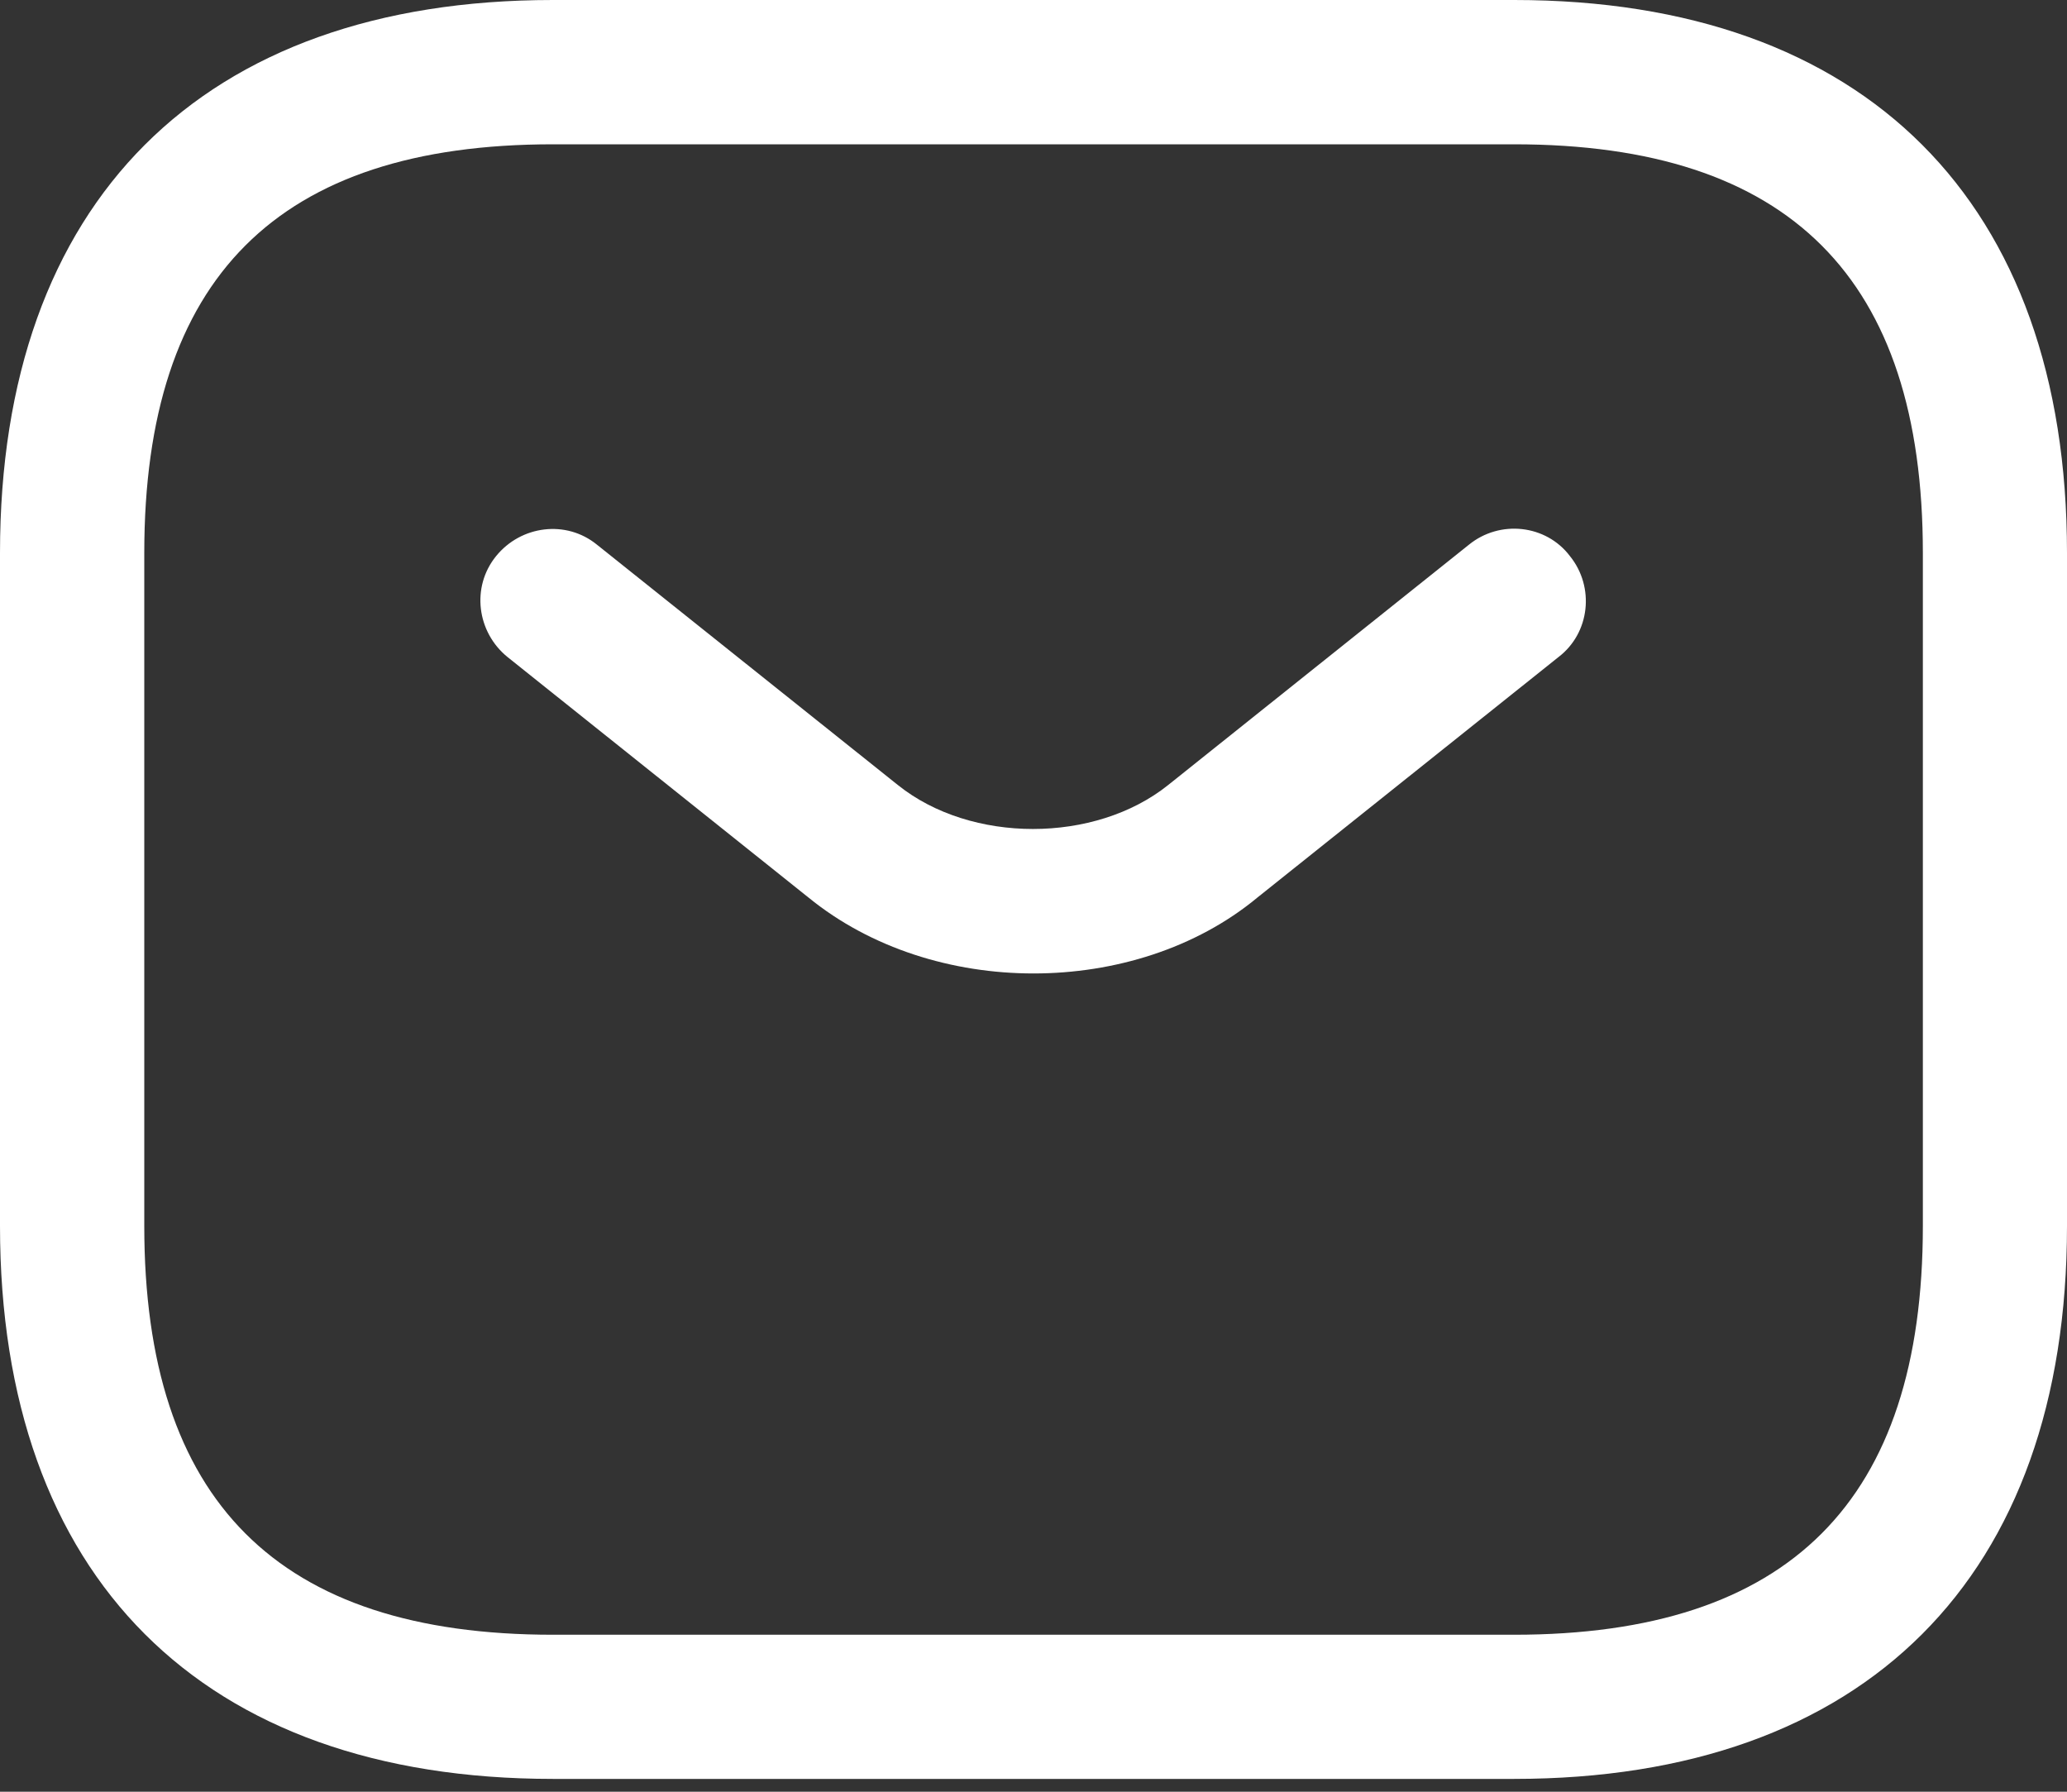
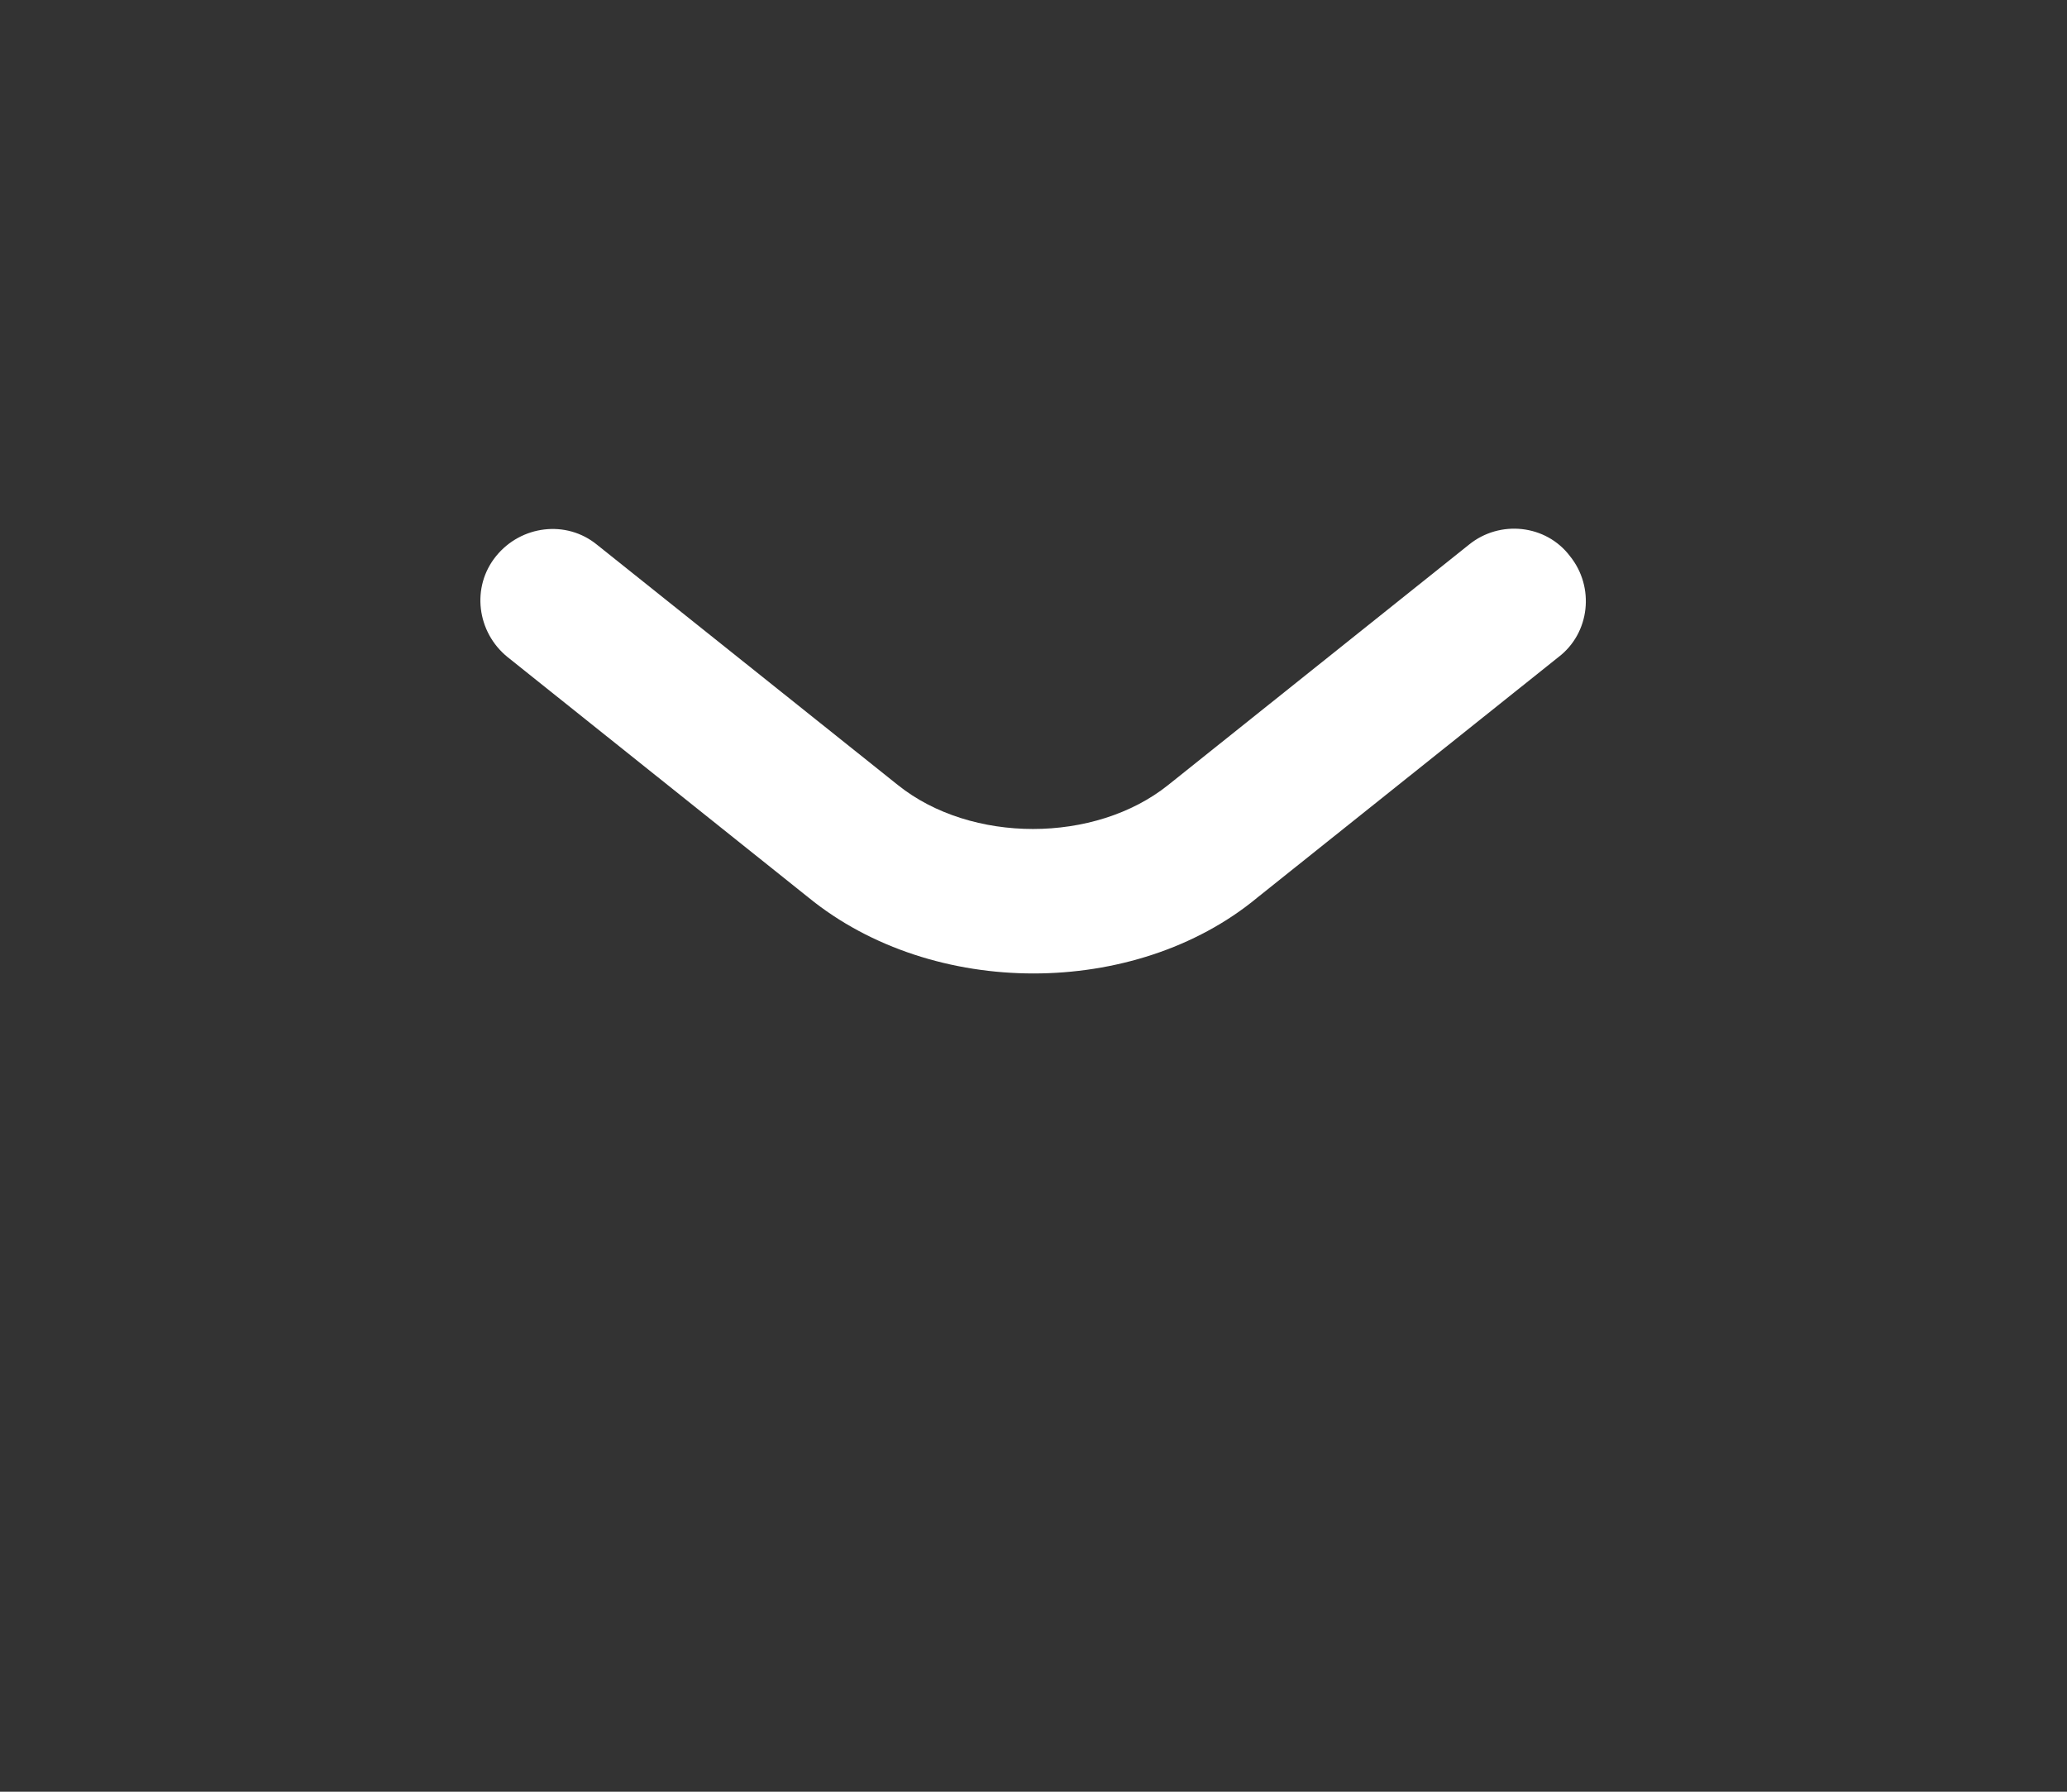
<svg xmlns="http://www.w3.org/2000/svg" width="15" height="13" viewBox="0 0 15 13" fill="none">
  <rect x="0" y="0" width="15" height="13" fill="#333333" stroke="none" />
-   <path d="M10.988 12.907H4.012C1.465 12.907 0 11.442 0 8.895V4.012C0 1.465 1.465 0 4.012 0H10.988C13.535 0 15 1.465 15 4.012V8.895C15 11.442 13.535 12.907 10.988 12.907ZM4.012 1.047C2.016 1.047 1.047 2.016 1.047 4.012V8.895C1.047 10.891 2.016 11.861 4.012 11.861H10.988C12.984 11.861 13.954 10.891 13.954 8.895V4.012C13.954 2.016 12.984 1.047 10.988 1.047H4.012Z" fill="white" />
  <path d="M7.5 7.063C6.914 7.063 6.321 6.882 5.867 6.512L3.684 4.768C3.46 4.587 3.418 4.259 3.6 4.035C3.781 3.812 4.109 3.77 4.332 3.952L6.516 5.696C7.046 6.121 7.946 6.121 8.477 5.696L10.66 3.952C10.884 3.77 11.219 3.805 11.393 4.035C11.574 4.259 11.539 4.593 11.309 4.768L9.125 6.512C8.679 6.882 8.086 7.063 7.5 7.063Z" fill="white" />
</svg>